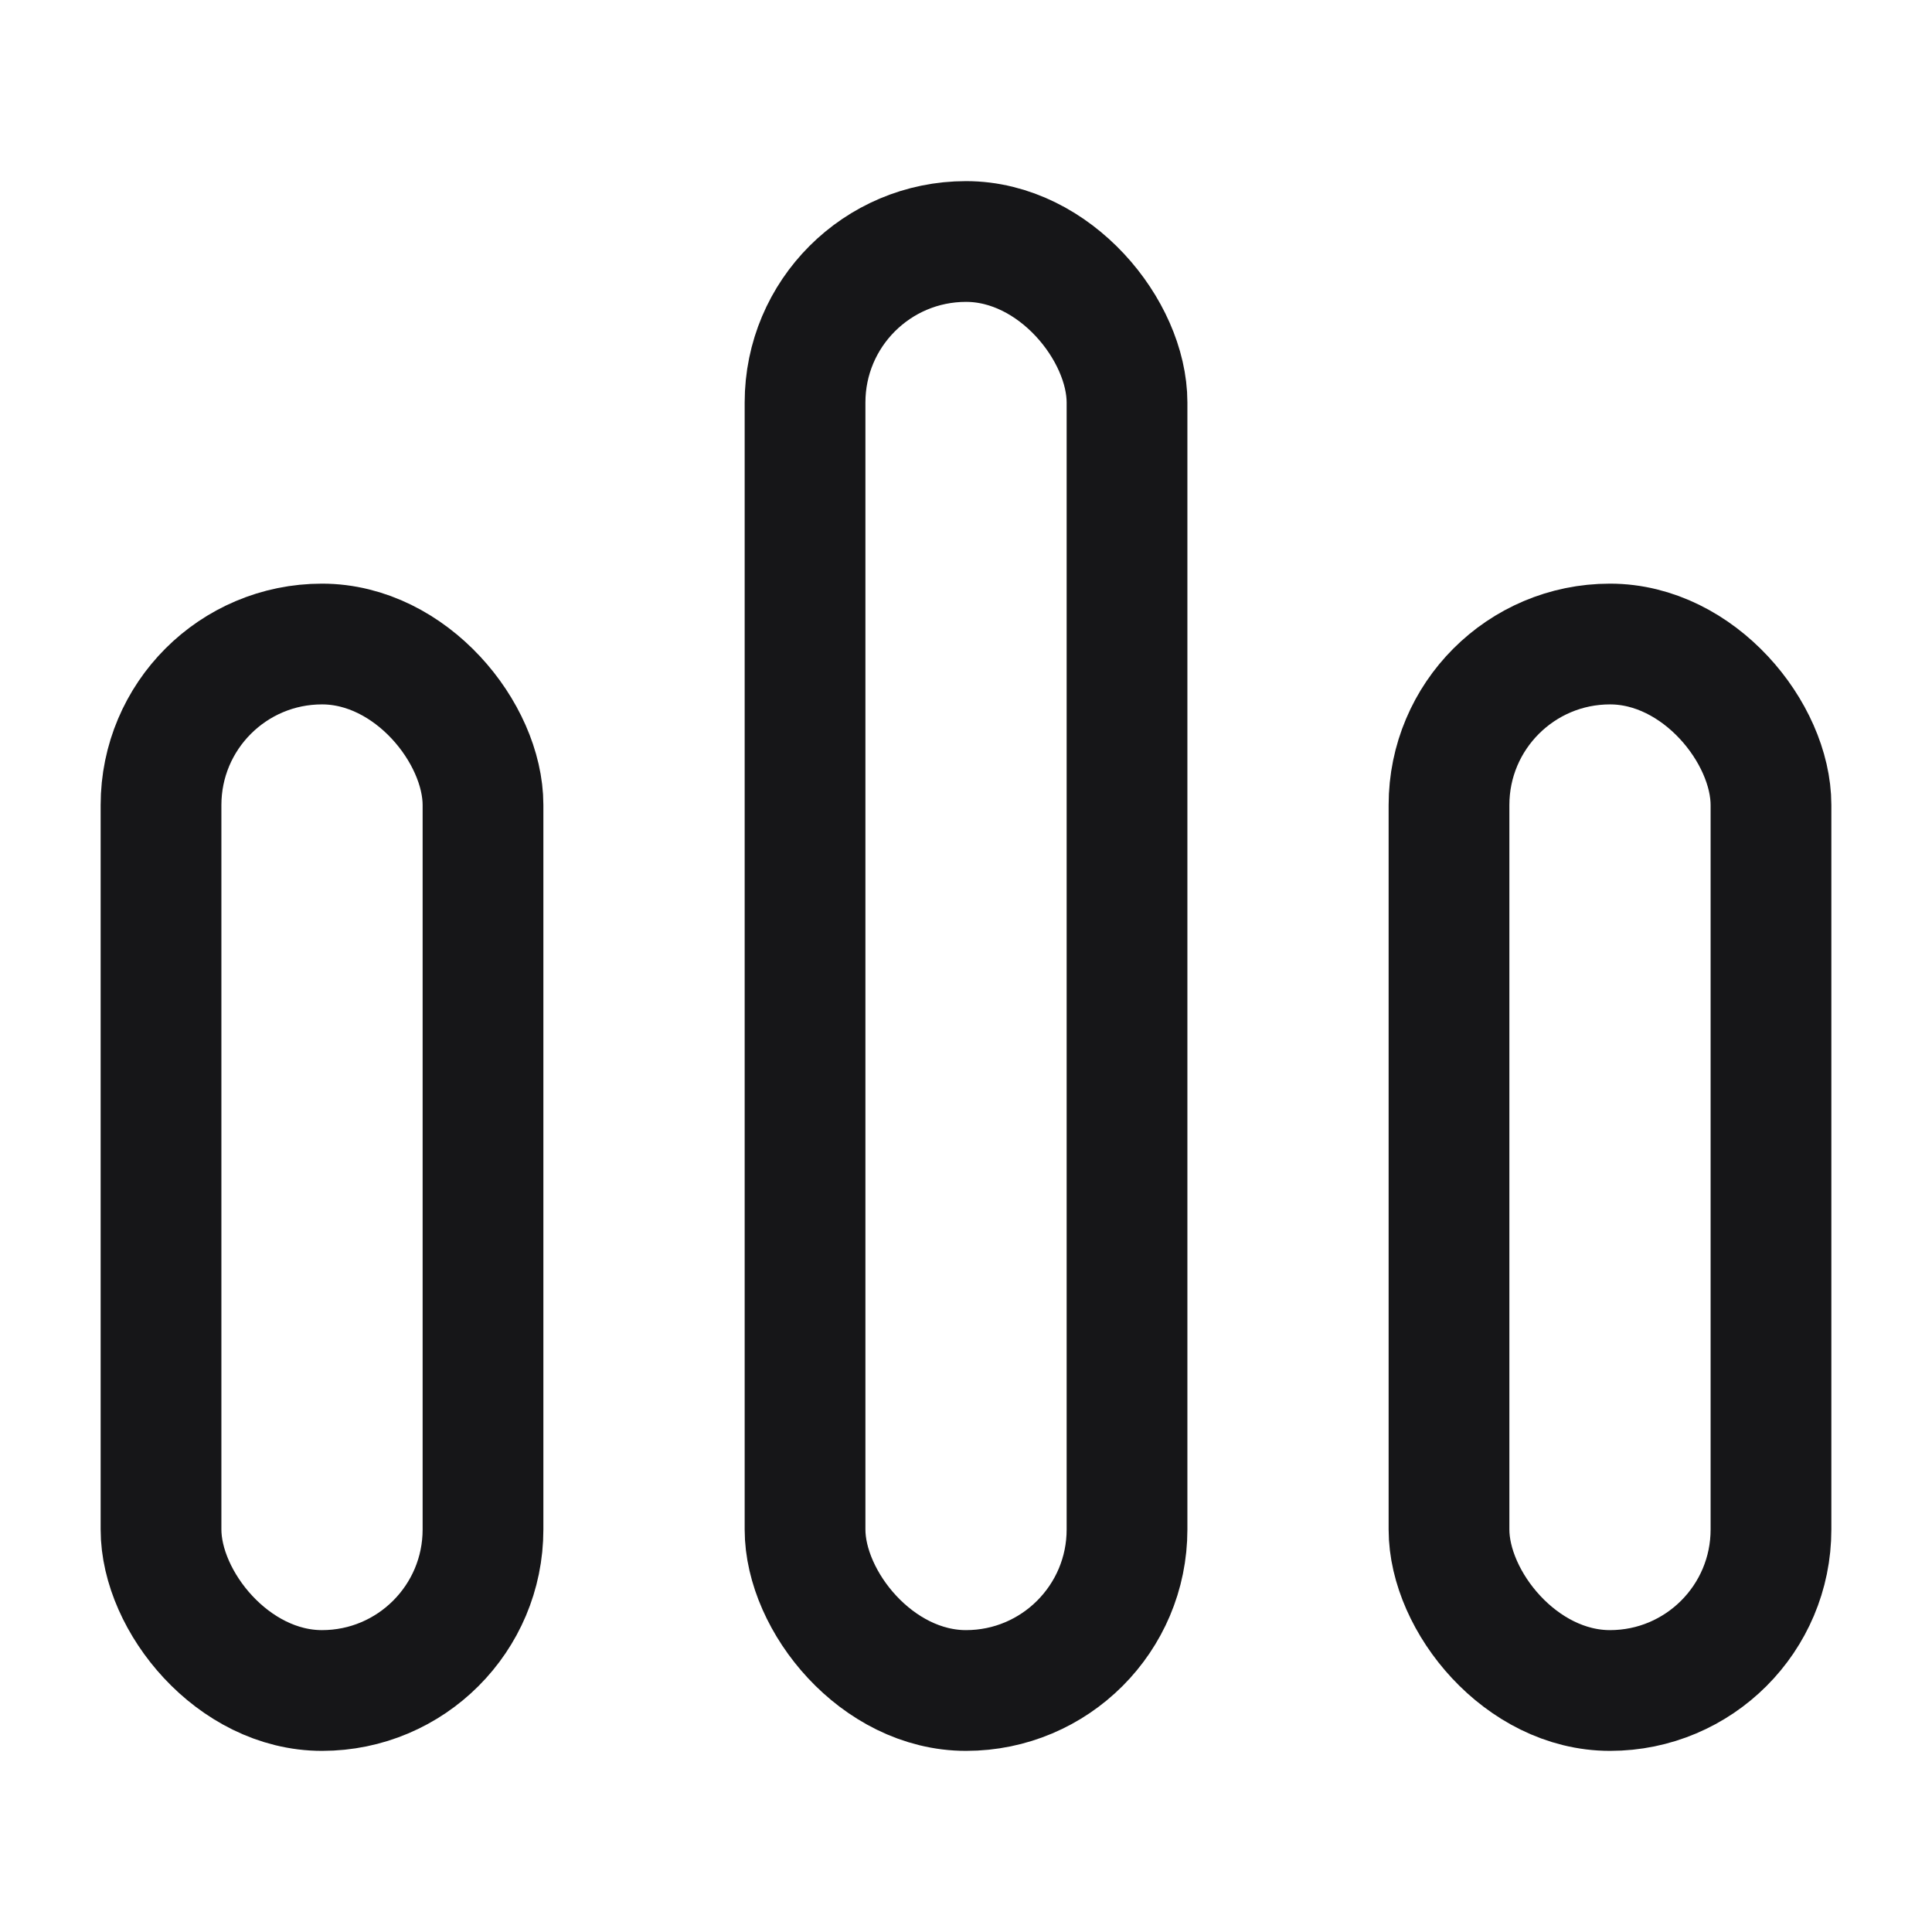
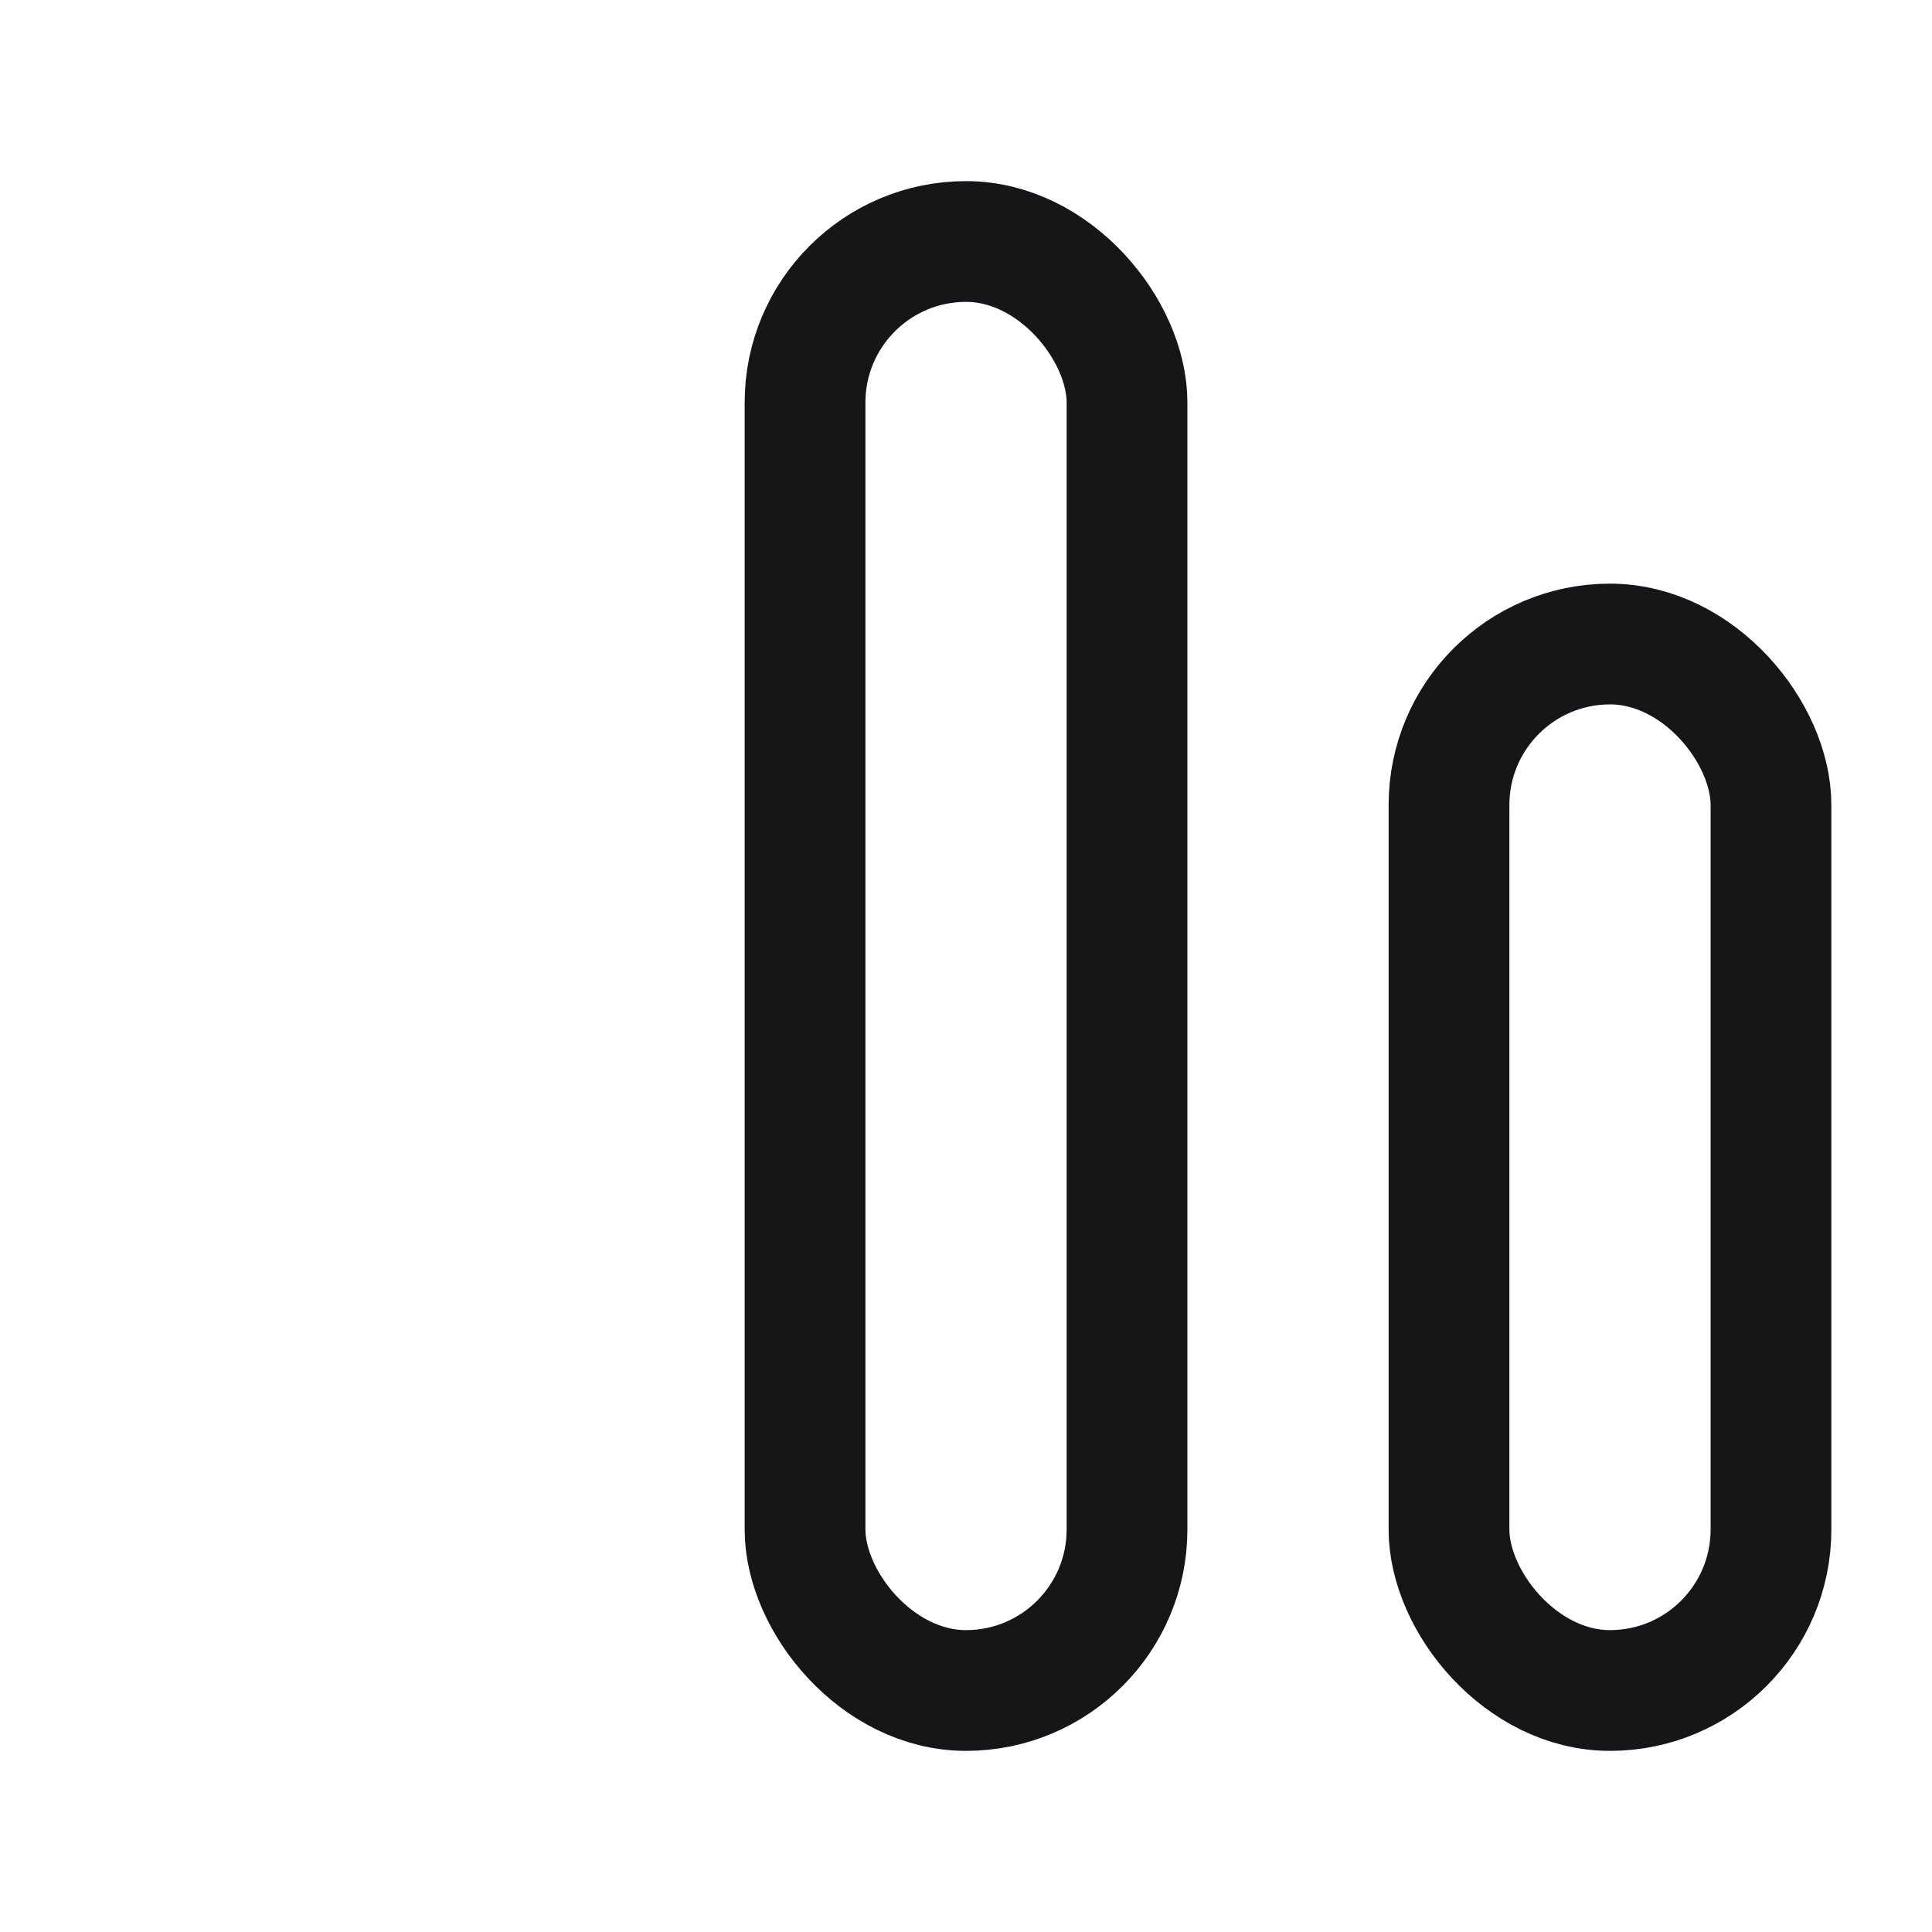
<svg xmlns="http://www.w3.org/2000/svg" width="32" height="32" viewBox="0 0 32 32" fill="none">
  <rect x="13.334" y="4" width="5.333" height="24" rx="2.667" stroke="#161618" stroke-width="2" />
-   <rect x="2.667" y="10.667" width="5.333" height="17.333" rx="2.667" stroke="#161618" stroke-width="2" />
  <rect x="24" y="10.667" width="5.333" height="17.333" rx="2.667" stroke="#161618" stroke-width="2" />
</svg>